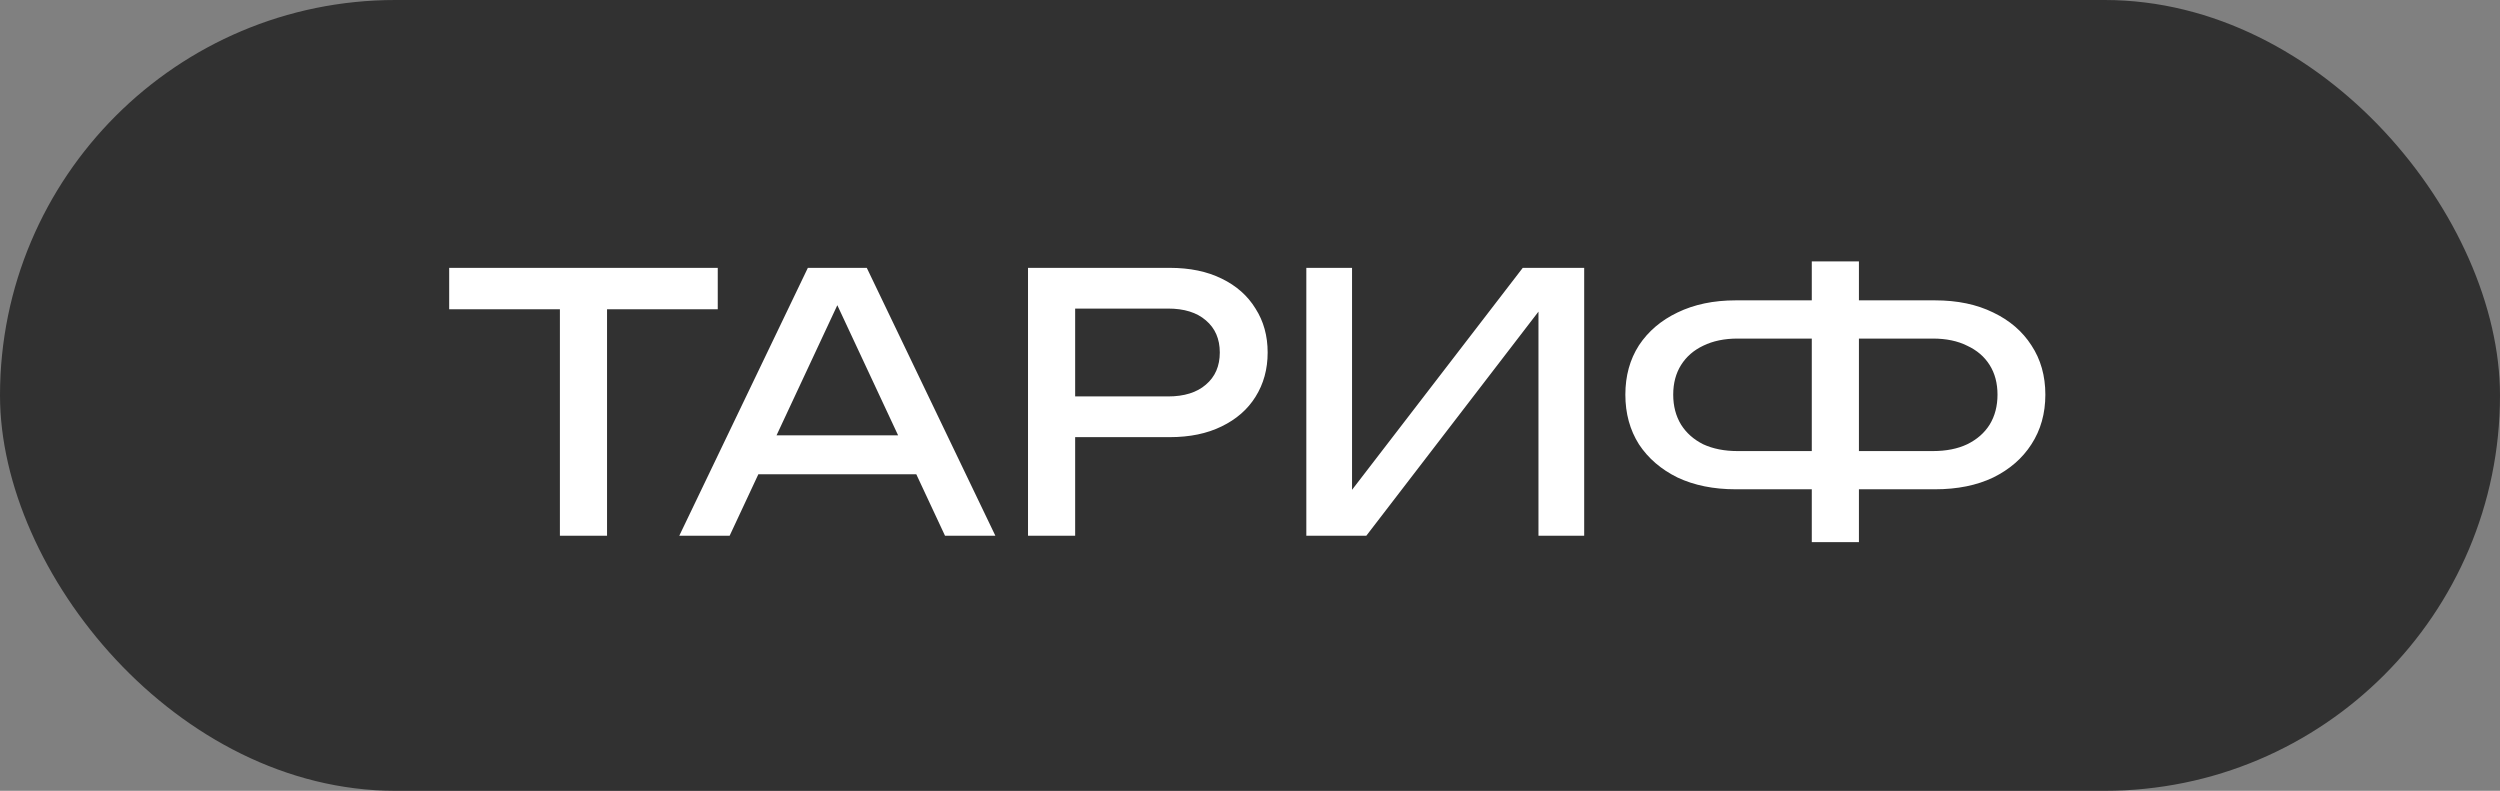
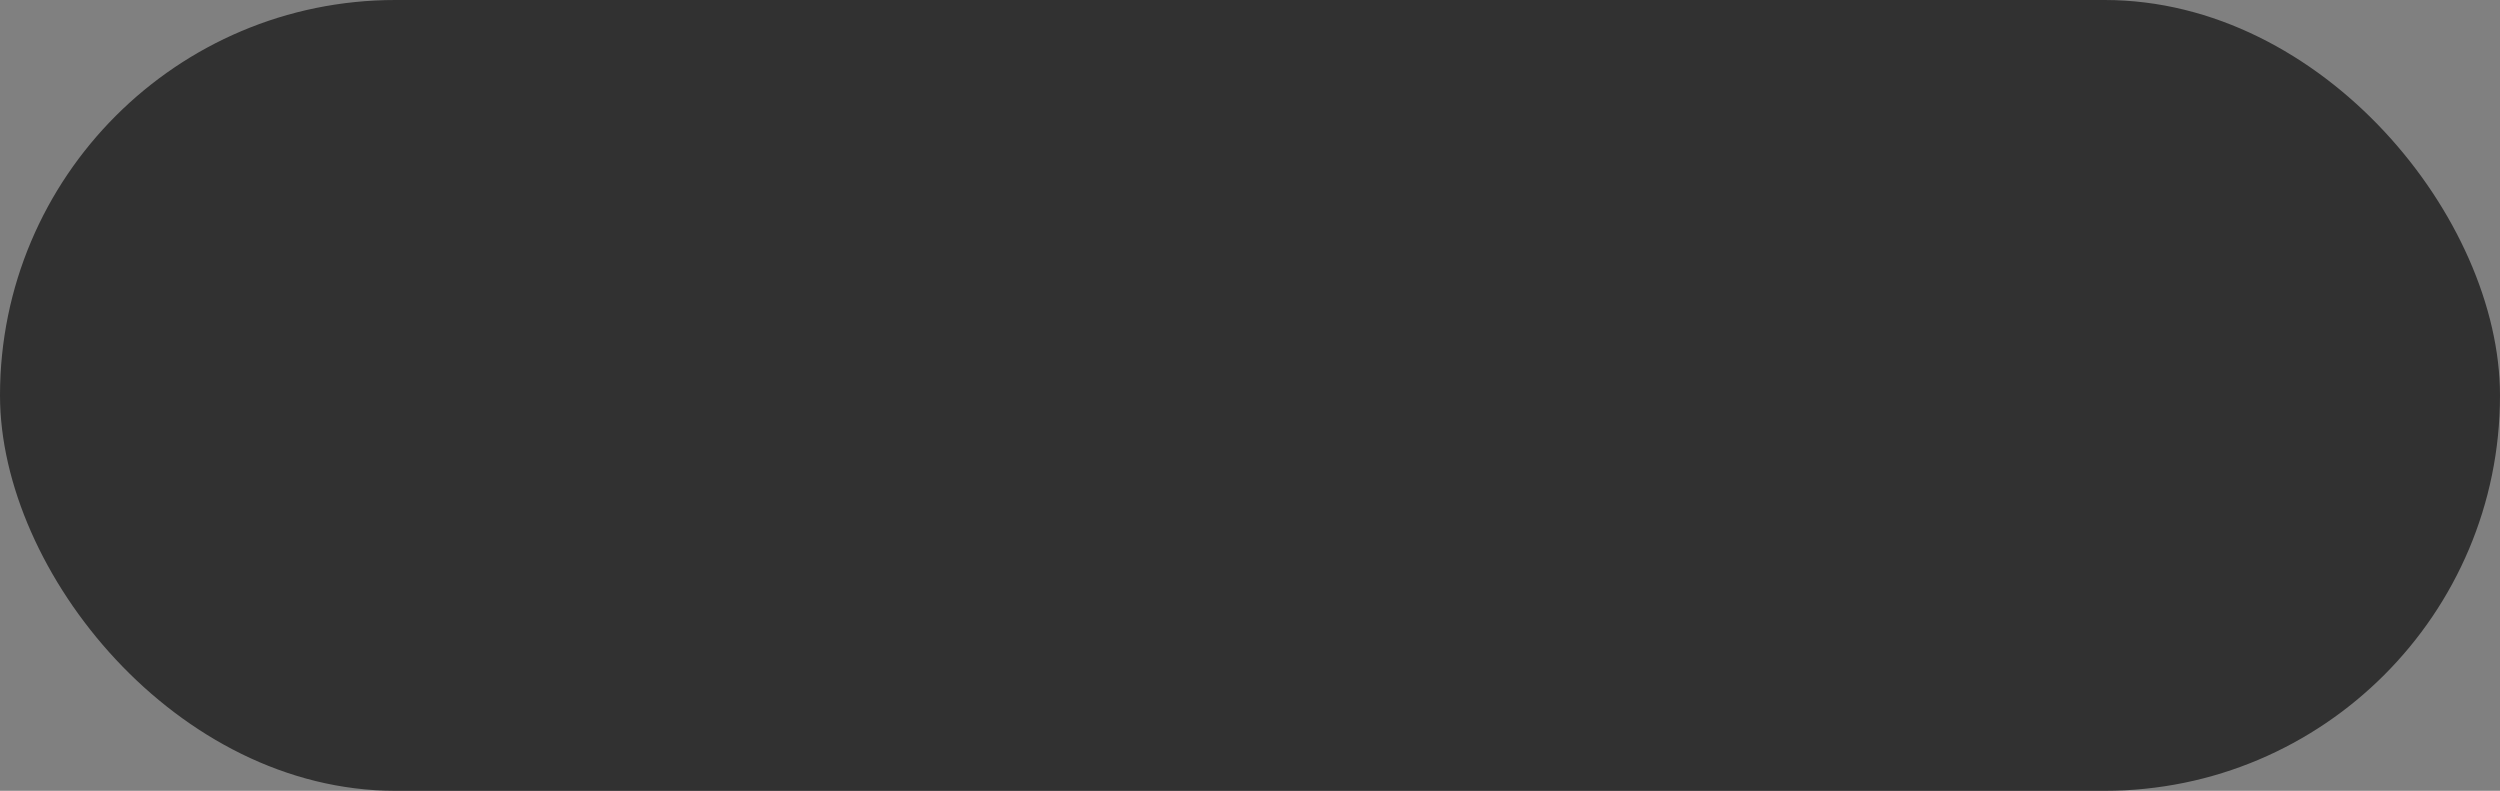
<svg xmlns="http://www.w3.org/2000/svg" width="98" height="31" viewBox="0 0 98 31" fill="none">
  <rect x="0" y="0" width="98" height="31" fill="#808080" stroke="none" />
  <rect width="98" height="31" rx="15.5" fill="#313131" />
-   <path d="M21.948 11.354H23.796V21H21.948V11.354ZM17.608 10.5H28.136V12.124H17.608V10.5ZM29.106 18.592V17.066H36.442V18.592H29.106ZM33.978 10.5L39.018 21H37.044L32.466 11.2H33.18L28.602 21H26.628L31.668 10.5H33.978ZM45.856 10.5C46.64 10.5 47.317 10.64 47.886 10.92C48.465 11.2 48.908 11.592 49.216 12.096C49.533 12.591 49.692 13.165 49.692 13.818C49.692 14.471 49.533 15.05 49.216 15.554C48.908 16.049 48.465 16.436 47.886 16.716C47.317 16.996 46.64 17.136 45.856 17.136H41.138V15.54H45.786C46.421 15.54 46.915 15.386 47.27 15.078C47.634 14.77 47.816 14.35 47.816 13.818C47.816 13.286 47.634 12.866 47.27 12.558C46.915 12.25 46.421 12.096 45.786 12.096H41.32L42.146 11.172V21H40.298V10.5H45.856ZM51.208 21V10.5H53V20.132L52.37 20.02L59.692 10.5H62.1V21H60.308V11.284L60.938 11.396L53.56 21H51.208ZM72.1 19.18V17.682H75.768C76.291 17.682 76.739 17.593 77.112 17.416C77.495 17.229 77.789 16.973 77.994 16.646C78.2 16.31 78.302 15.918 78.302 15.47C78.302 15.022 78.2 14.635 77.994 14.308C77.789 13.981 77.495 13.729 77.112 13.552C76.739 13.365 76.291 13.272 75.768 13.272H72.114V11.774H75.852C76.73 11.774 77.49 11.933 78.134 12.25C78.778 12.558 79.278 12.987 79.632 13.538C79.996 14.089 80.178 14.733 80.178 15.47C80.178 16.207 79.996 16.856 79.632 17.416C79.278 17.967 78.778 18.401 78.134 18.718C77.49 19.026 76.73 19.18 75.852 19.18H72.1ZM68.04 19.18C67.172 19.18 66.412 19.026 65.758 18.718C65.114 18.401 64.61 17.967 64.246 17.416C63.892 16.856 63.714 16.207 63.714 15.47C63.714 14.733 63.892 14.089 64.246 13.538C64.61 12.987 65.114 12.558 65.758 12.25C66.412 11.933 67.172 11.774 68.04 11.774H71.764V13.272H68.11C67.597 13.272 67.149 13.365 66.766 13.552C66.393 13.729 66.104 13.981 65.898 14.308C65.693 14.635 65.59 15.022 65.59 15.47C65.59 15.918 65.693 16.31 65.898 16.646C66.104 16.973 66.393 17.229 66.766 17.416C67.149 17.593 67.597 17.682 68.11 17.682H71.778V19.18H68.04ZM71.022 21.252V10.248H72.87V21.252H71.022Z" fill="white" />
</svg>